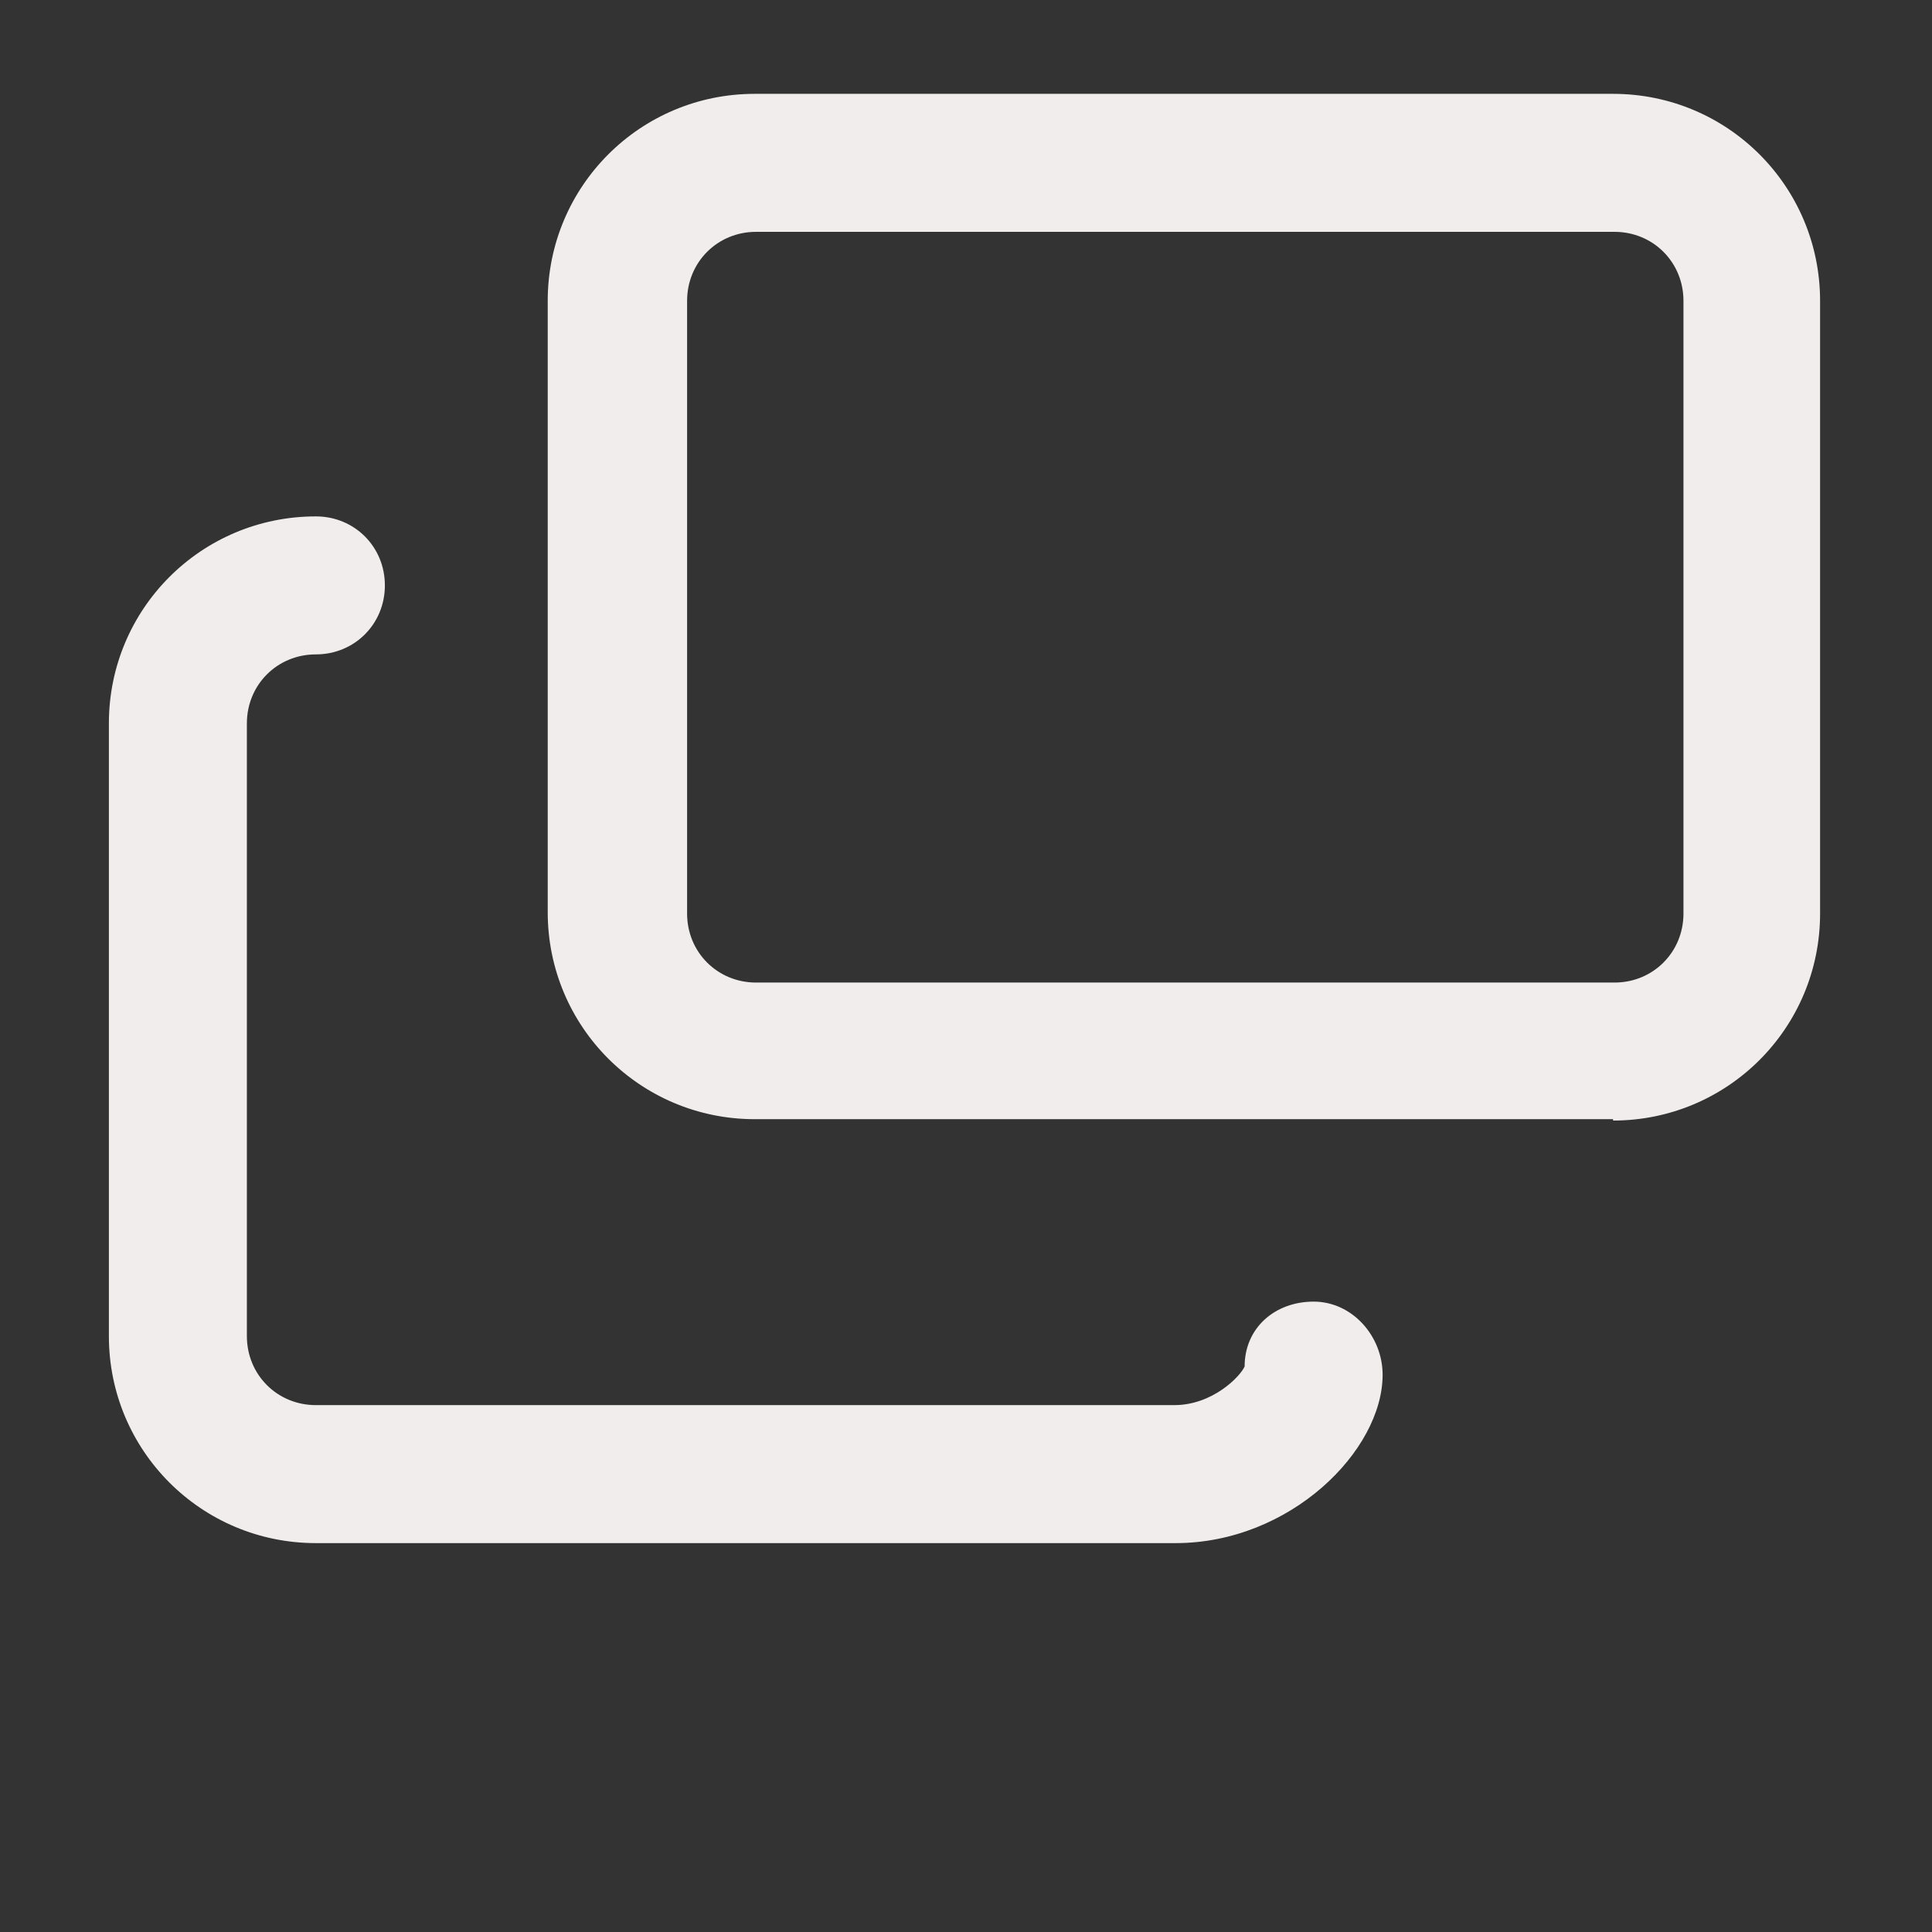
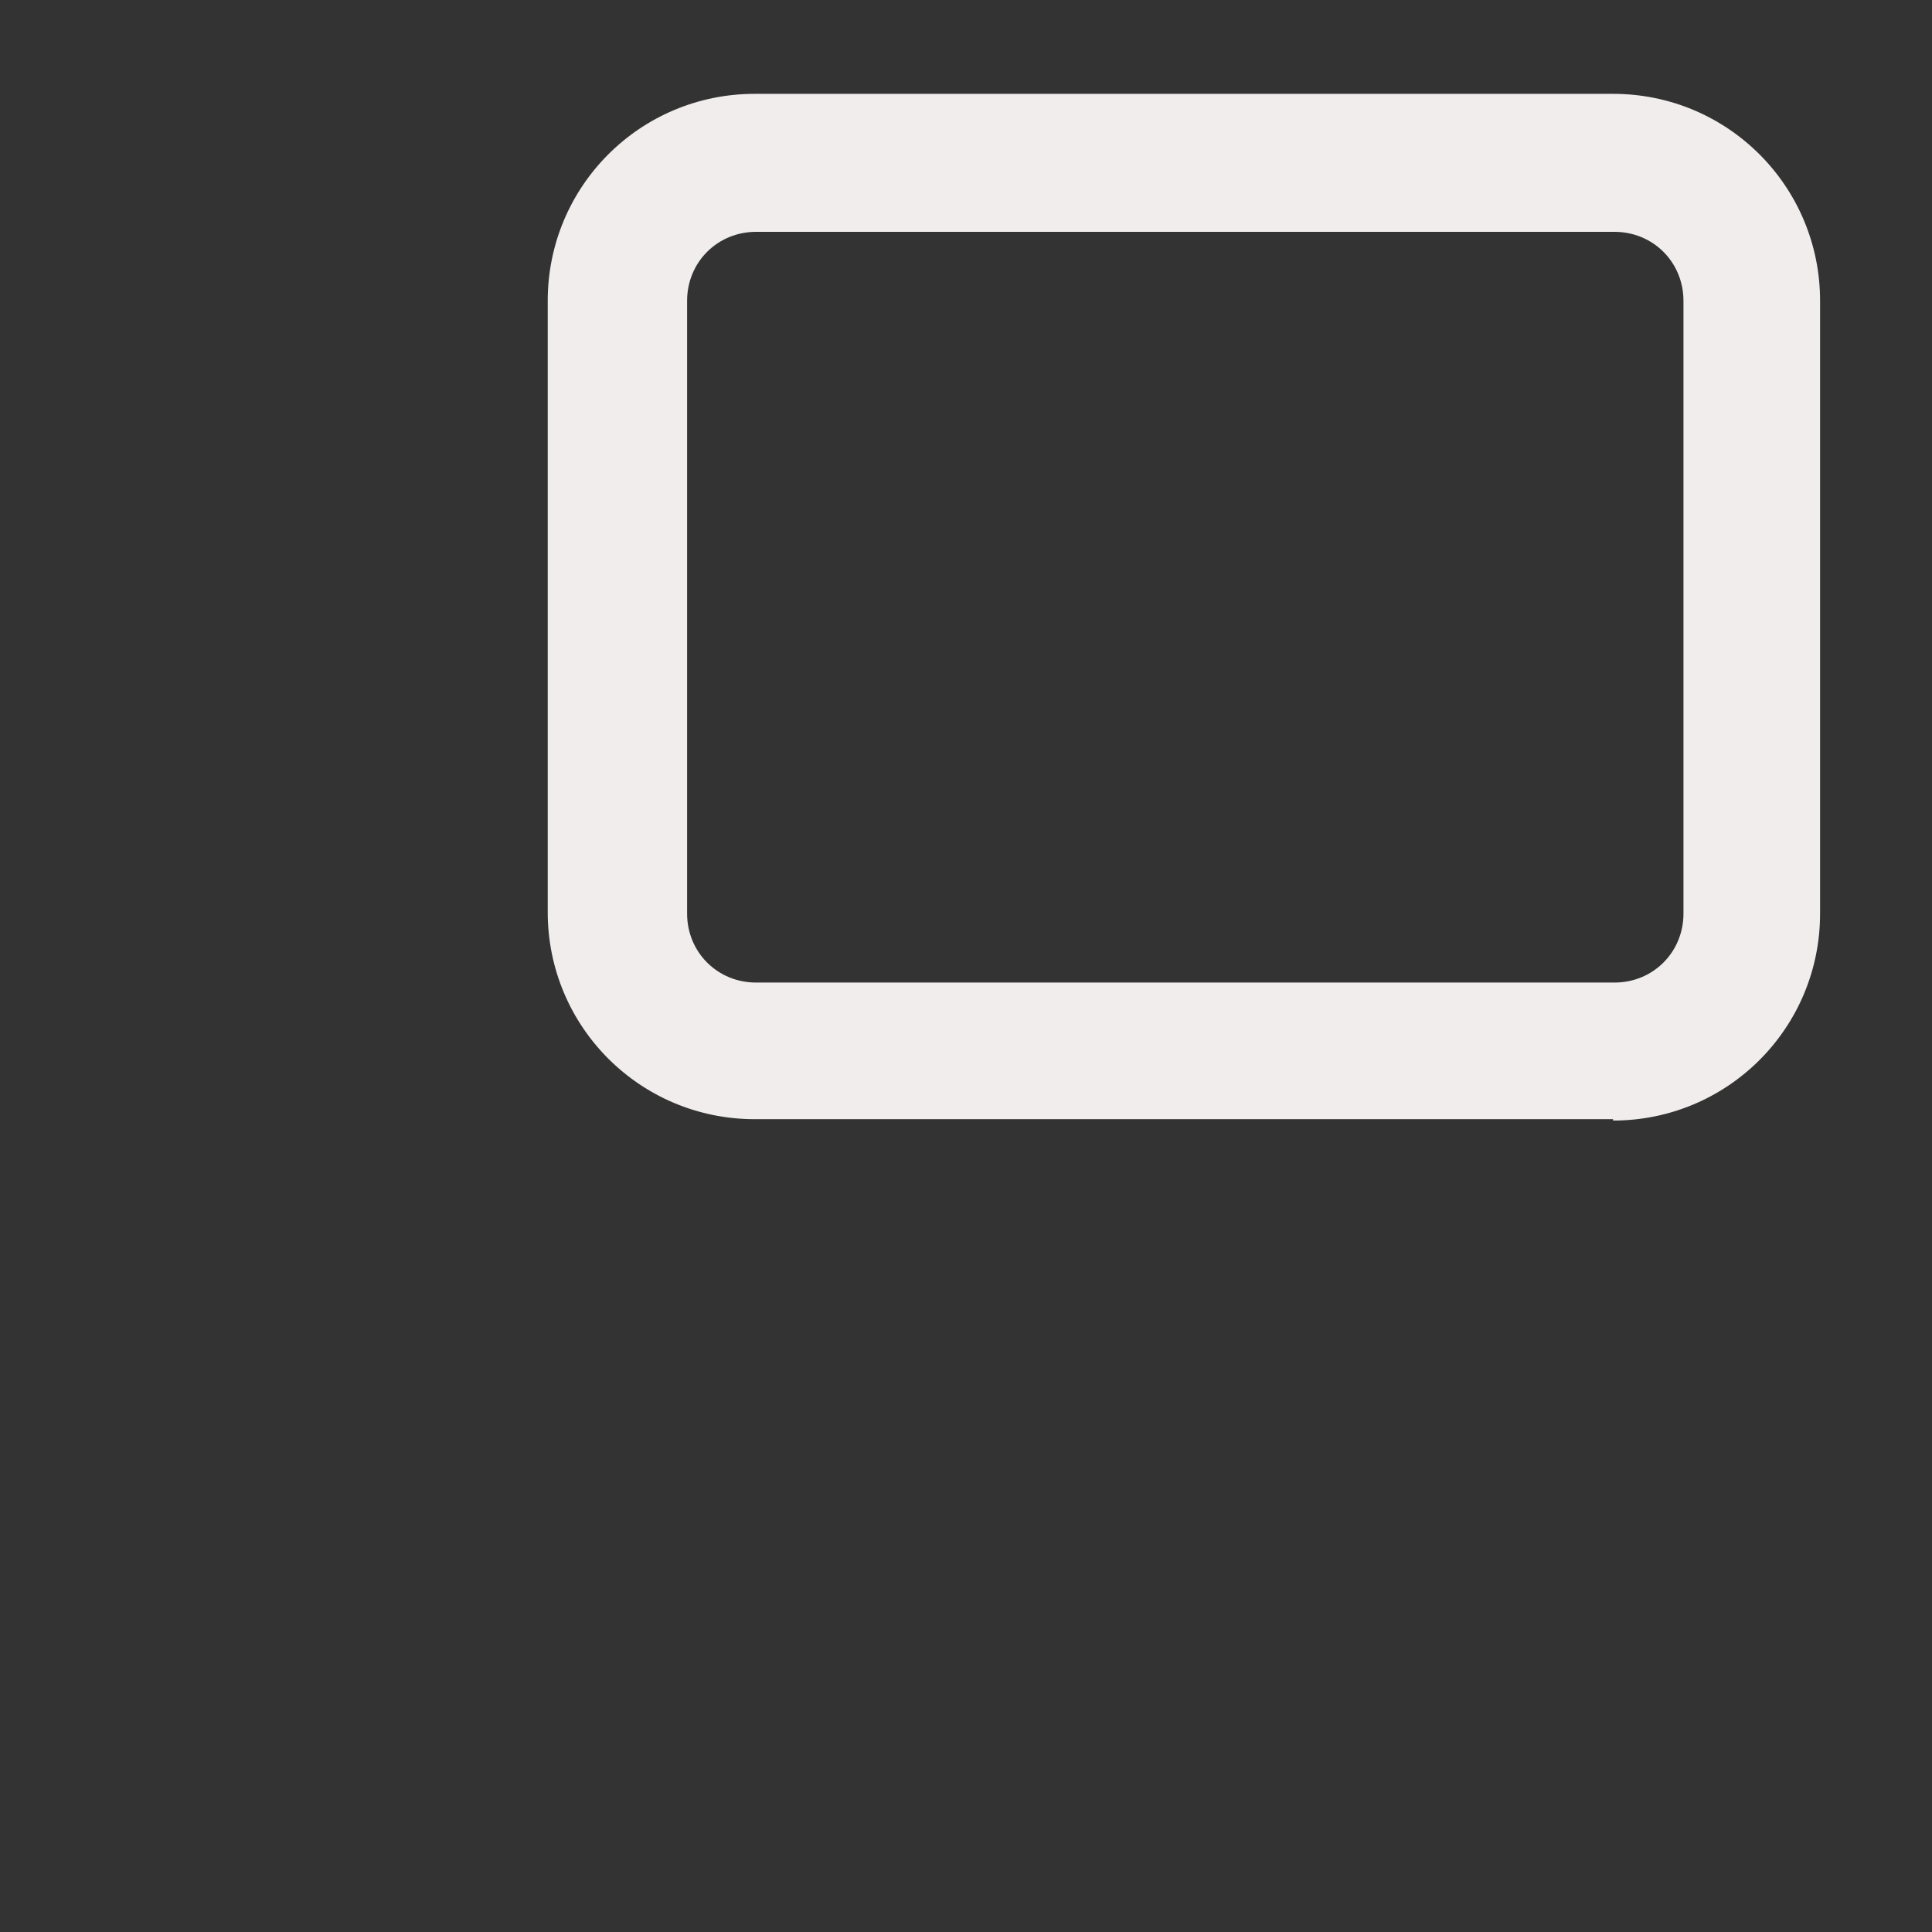
<svg xmlns="http://www.w3.org/2000/svg" width="14" height="14" viewBox="0 0 14 14" fill="none">
  <rect x="0" y="0" width="14" height="14" fill="#333333" stroke="none" />
  <path d="M11.689 8.11H5.469C4.639 8.11 3.969 7.44 3.969 6.61V2.18C3.969 1.35 4.639 0.68 5.469 0.68H11.689C12.519 0.68 13.189 1.35 13.189 2.18V6.62C13.189 7.45 12.519 8.12 11.689 8.12V8.11ZM5.479 1.68C5.199 1.68 4.979 1.9 4.979 2.18V6.62C4.979 6.9 5.199 7.12 5.479 7.12H11.699C11.979 7.12 12.199 6.9 12.199 6.62V2.18C12.199 1.9 11.979 1.68 11.699 1.68H5.479Z" fill="#F0EDEC" />
-   <path d="M8.509 11.182H2.289C1.459 11.182 0.789 10.512 0.789 9.682V5.242C0.789 4.412 1.459 3.742 2.289 3.742C2.569 3.742 2.789 3.962 2.789 4.242C2.789 4.522 2.569 4.742 2.289 4.742C2.009 4.742 1.789 4.962 1.789 5.242V9.682C1.789 9.962 2.009 10.182 2.289 10.182H8.509C8.789 10.182 8.989 9.972 9.019 9.902C9.019 9.622 9.239 9.432 9.519 9.432C9.799 9.432 10.019 9.682 10.019 9.962C10.019 10.512 9.349 11.182 8.519 11.182H8.509Z" fill="#F0EDEC" />
</svg>